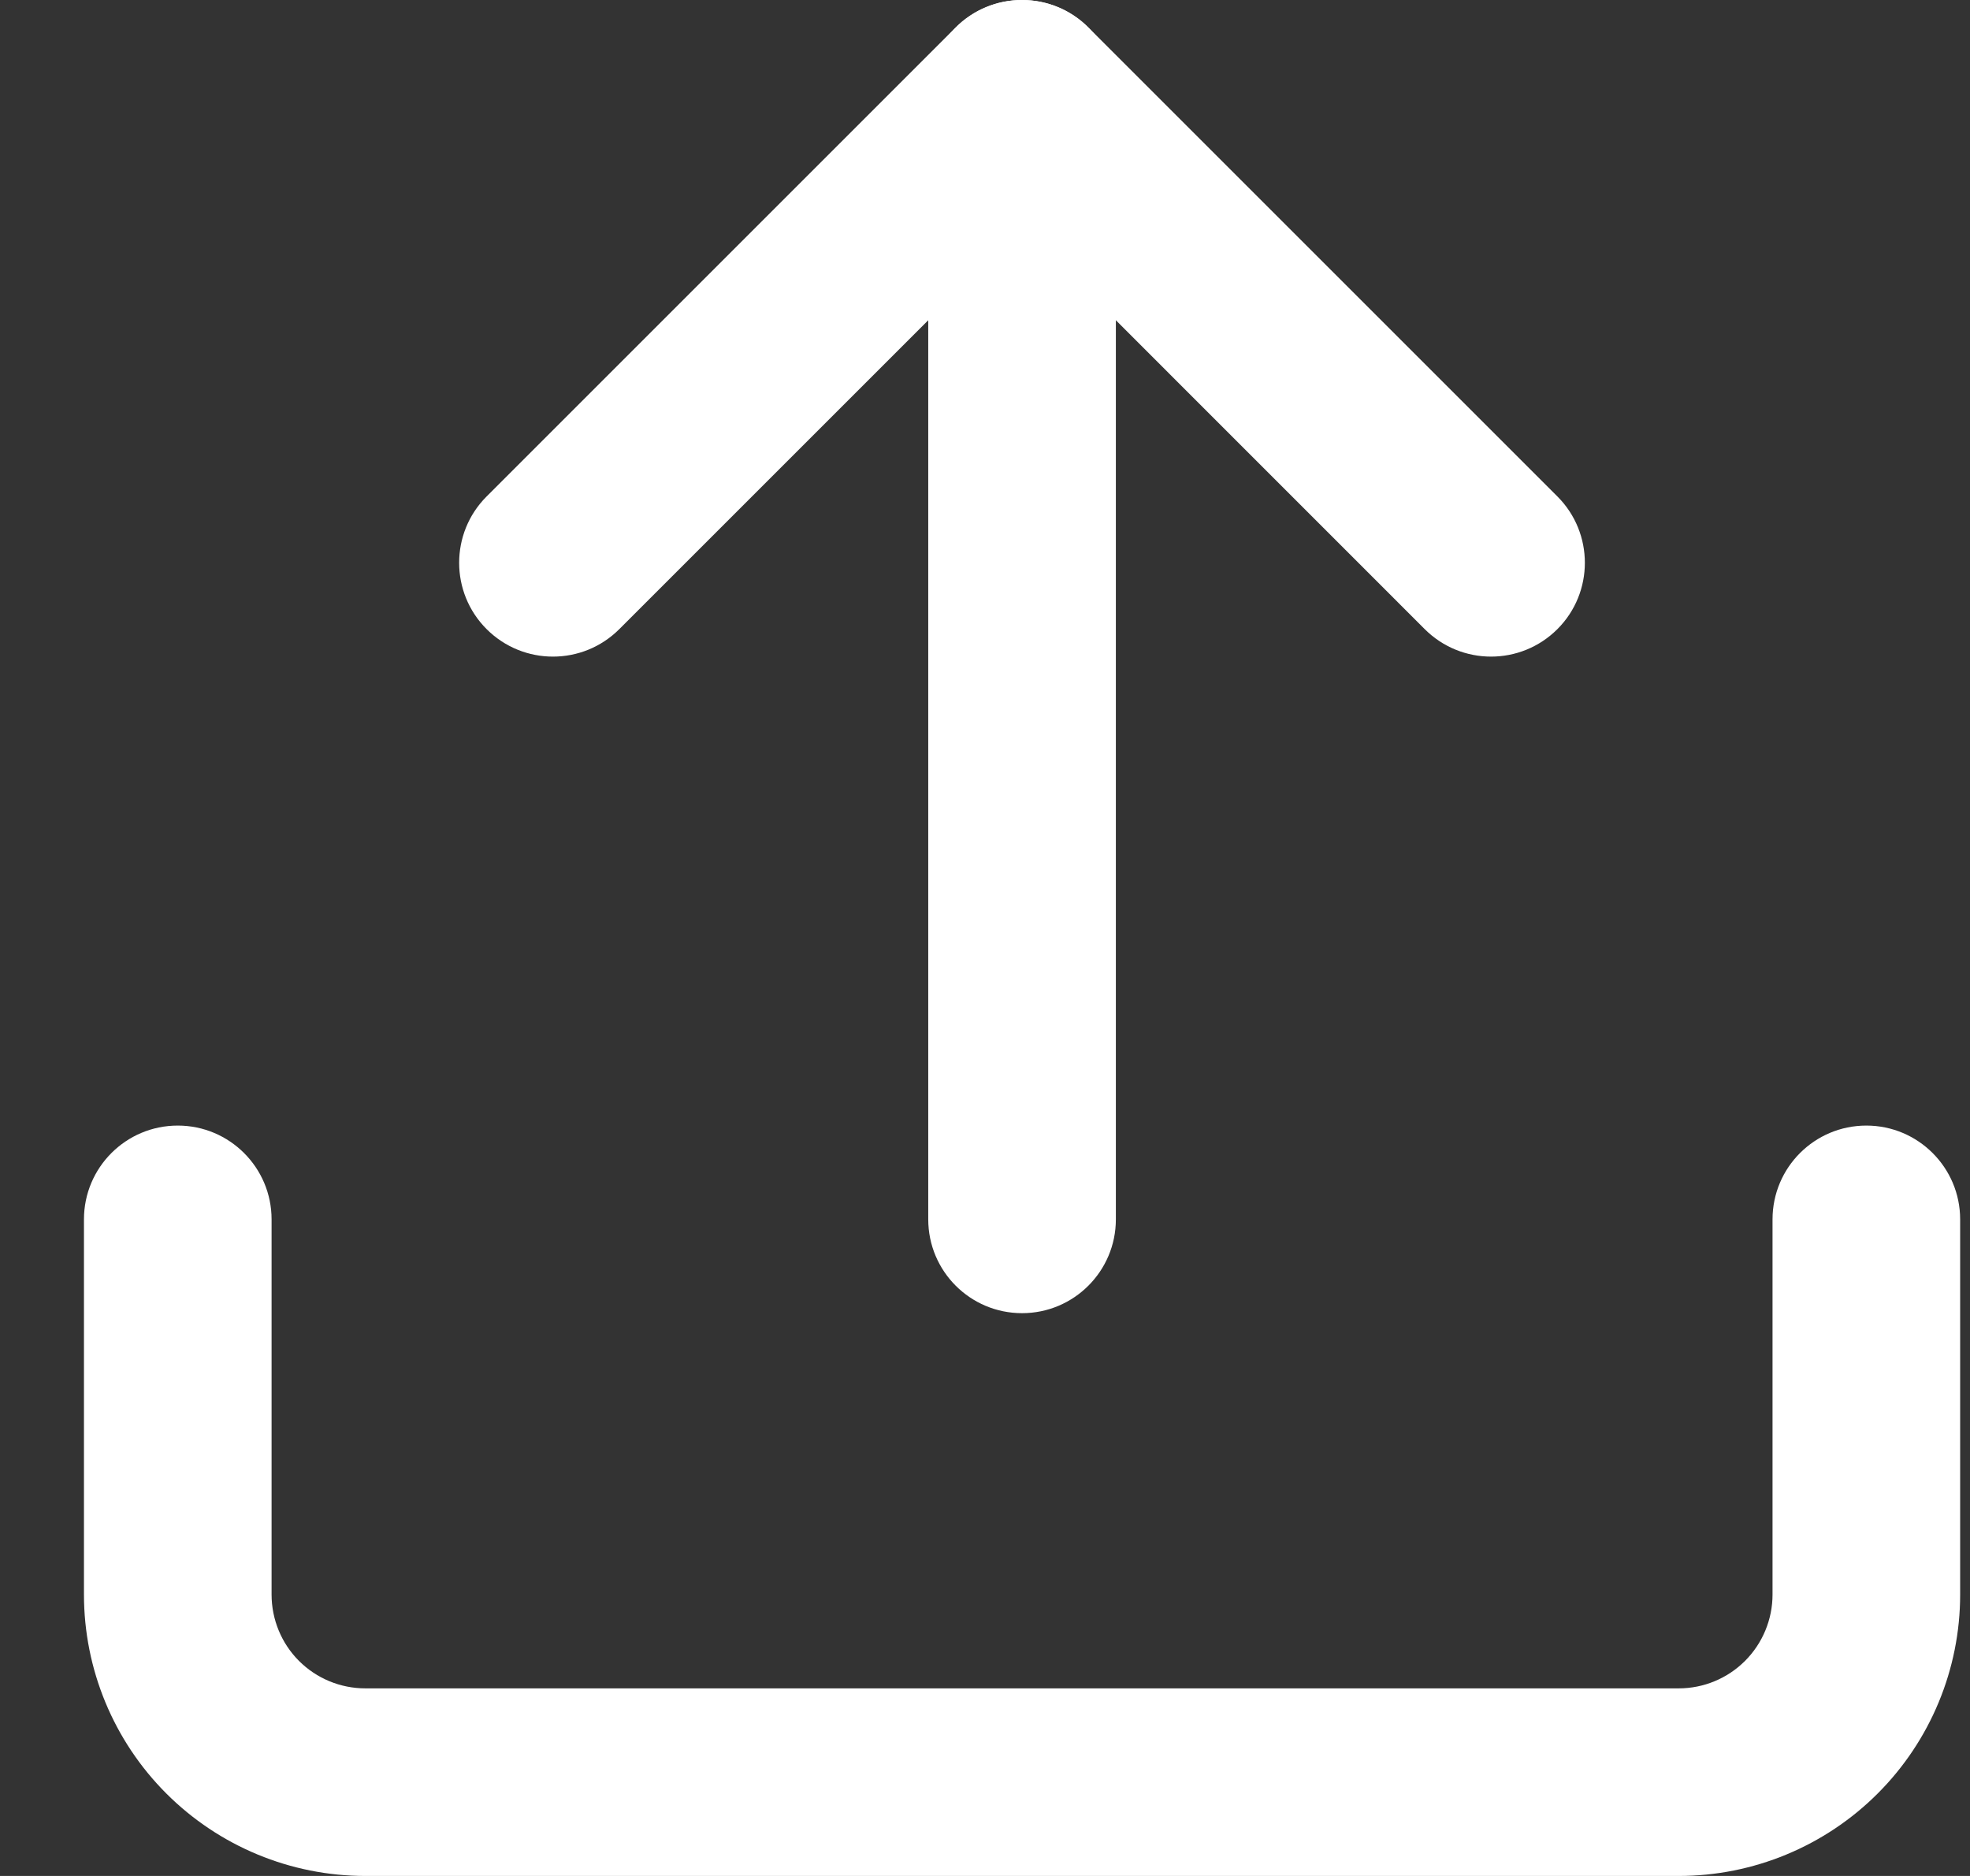
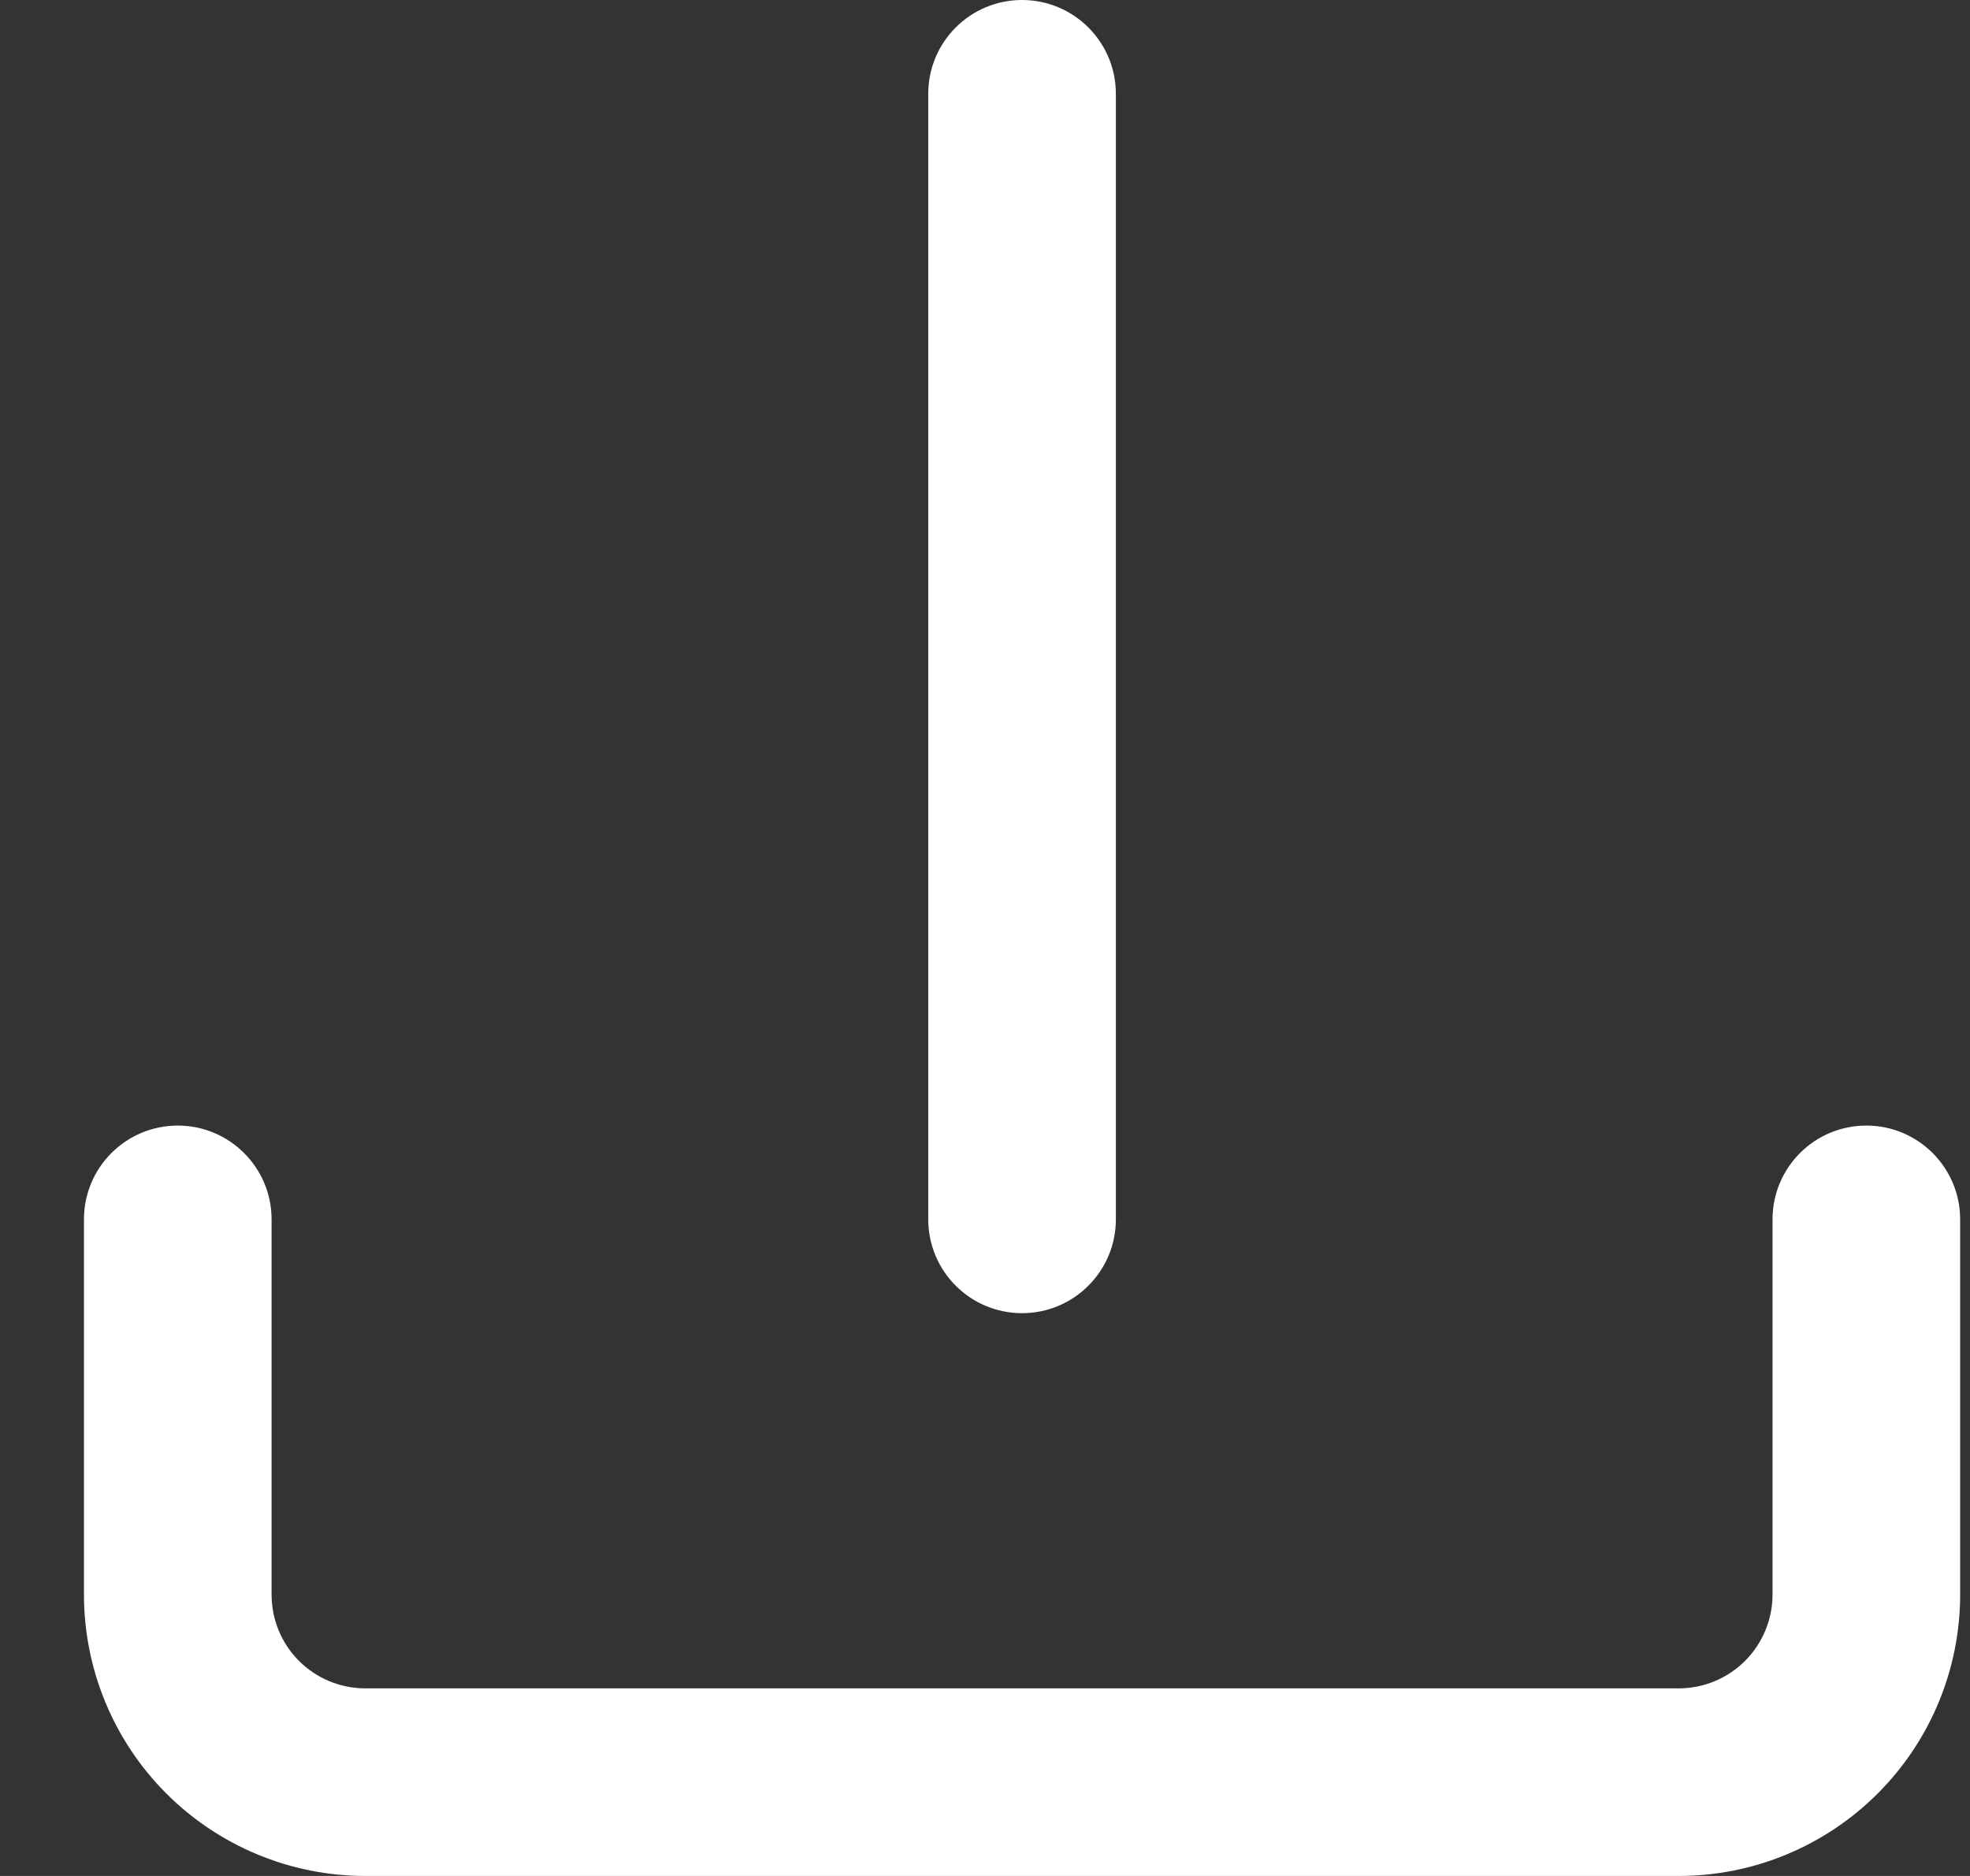
<svg xmlns="http://www.w3.org/2000/svg" width="21" height="20" viewBox="0 0 21 20" fill="none">
  <rect x="0" y="0" width="21" height="20" fill="#333333" stroke="none" />
  <path fill-rule="evenodd" clip-rule="evenodd" d="M1.895 12C2.447 12 2.895 12.448 2.895 13V17C2.895 17.265 3 17.52 3.187 17.707C3.375 17.895 3.629 18 3.895 18H17.895C18.16 18 18.414 17.895 18.602 17.707C18.789 17.52 18.895 17.265 18.895 17V13C18.895 12.448 19.342 12 19.895 12C20.447 12 20.895 12.448 20.895 13V17C20.895 17.796 20.578 18.559 20.016 19.121C19.453 19.684 18.69 20 17.895 20H3.895C3.099 20 2.336 19.684 1.773 19.121C1.211 18.559 0.895 17.796 0.895 17V13C0.895 12.448 1.342 12 1.895 12Z" fill="white" />
-   <path fill-rule="evenodd" clip-rule="evenodd" d="M10.187 0.293C10.578 -0.098 11.211 -0.098 11.602 0.293L16.602 5.293C16.992 5.683 16.992 6.317 16.602 6.707C16.211 7.098 15.578 7.098 15.187 6.707L10.895 2.414L6.602 6.707C6.211 7.098 5.578 7.098 5.187 6.707C4.797 6.317 4.797 5.683 5.187 5.293L10.187 0.293Z" fill="white" />
  <path fill-rule="evenodd" clip-rule="evenodd" d="M10.895 1.49012e-08C11.447 1.49012e-08 11.895 0.448 11.895 1V13C11.895 13.552 11.447 14 10.895 14C10.342 14 9.895 13.552 9.895 13V1C9.895 0.448 10.342 1.49012e-08 10.895 1.49012e-08Z" fill="white" />
</svg>